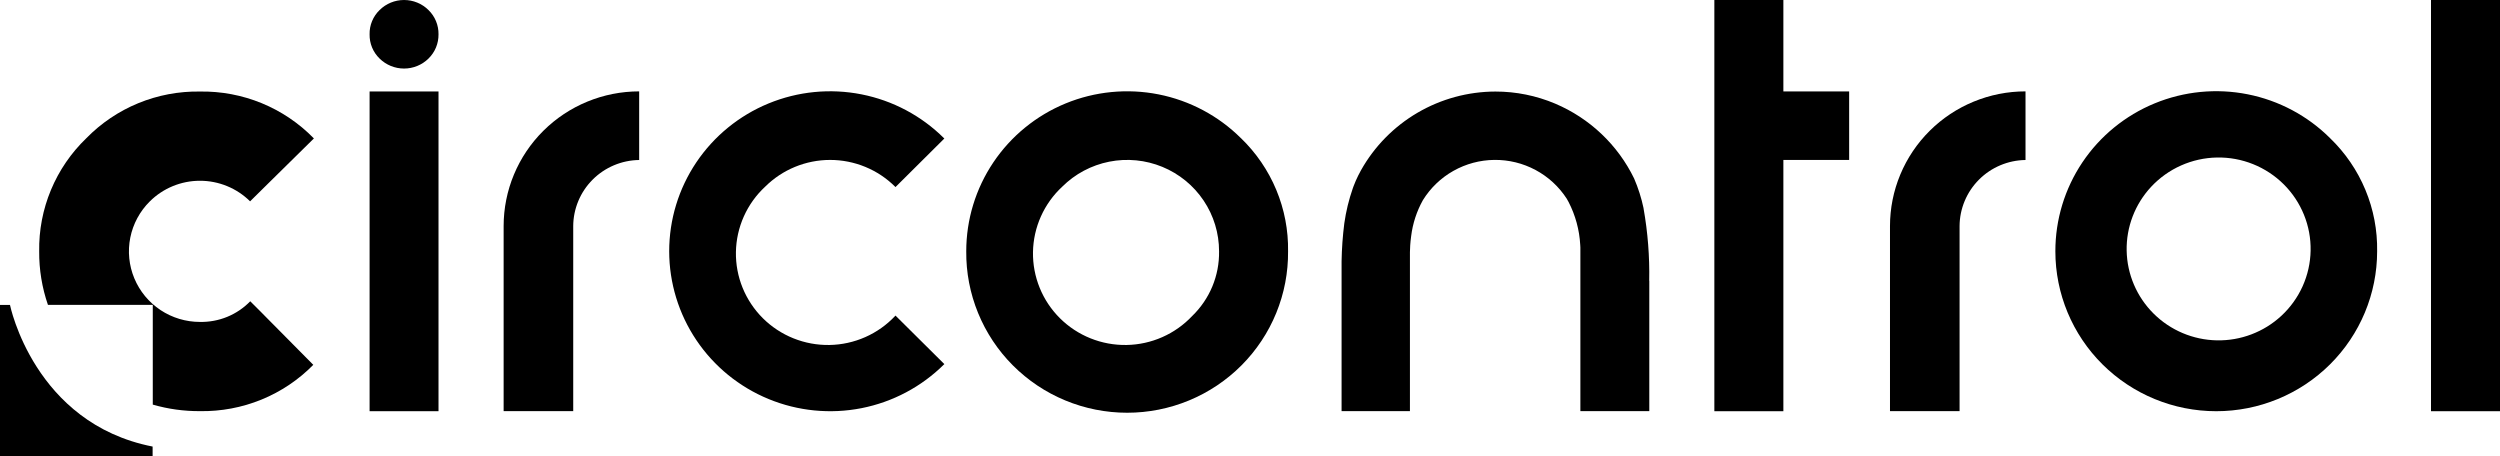
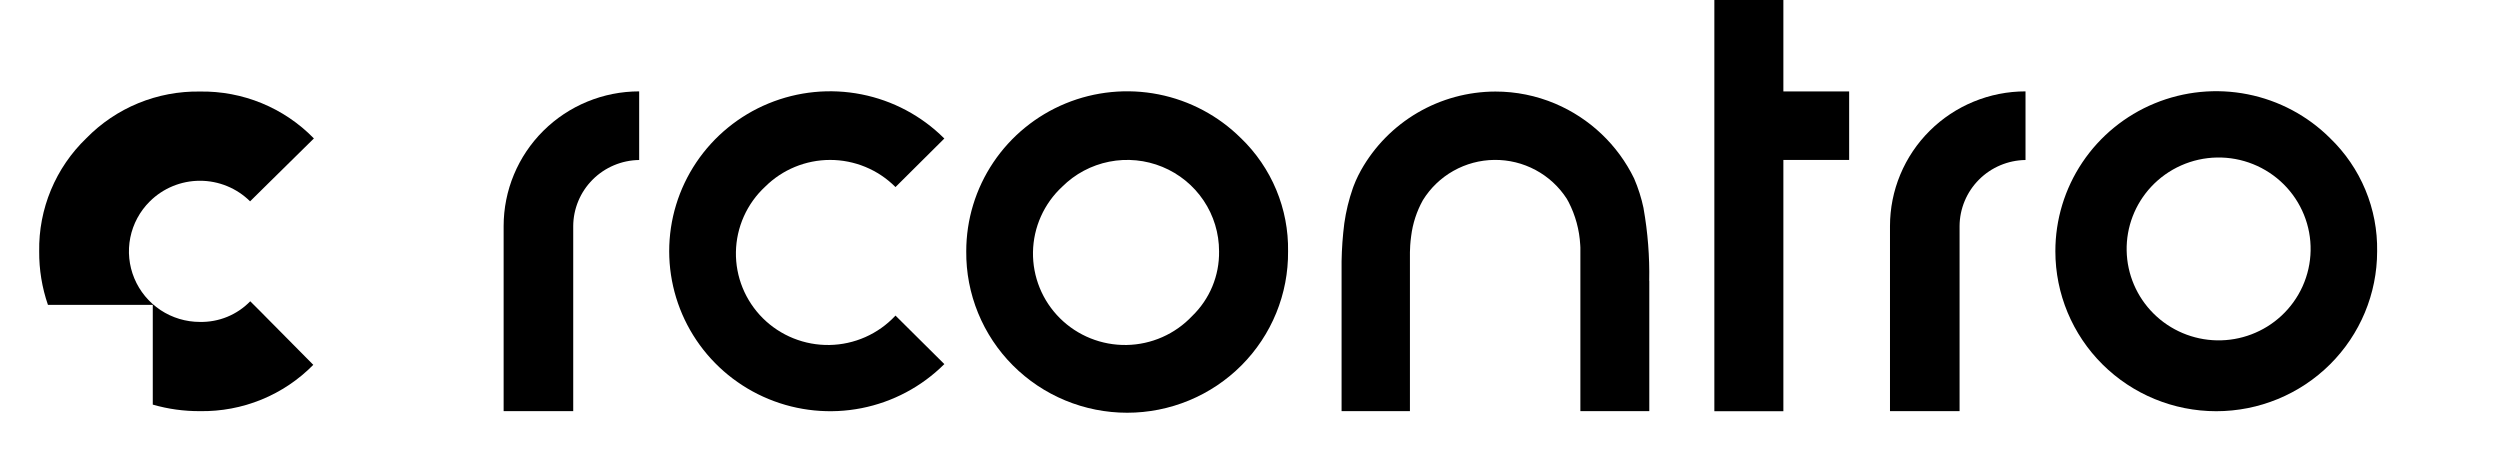
<svg xmlns="http://www.w3.org/2000/svg" width="252" height="46" viewBox="0 0 252 46" fill="none">
  <g clip-path="url(#clip0_1597_242)">
-     <path d="M37.255 41.451H44.202V9.217H37.255V41.451ZM43.191 1.012C42.538 0.364 41.652 -0 40.728 -0C39.805 -0 38.919 0.364 38.265 1.012C37.937 1.329 37.677 1.709 37.504 2.13C37.33 2.551 37.245 3.002 37.255 3.457C37.246 3.912 37.331 4.364 37.504 4.785C37.678 5.206 37.937 5.587 38.265 5.904C38.921 6.549 39.806 6.91 40.728 6.91C41.651 6.91 42.536 6.549 43.191 5.904C43.517 5.585 43.775 5.204 43.949 4.783C44.122 4.363 44.208 3.912 44.202 3.457C44.209 3.003 44.123 2.552 43.949 2.132C43.776 1.711 43.518 1.331 43.191 1.012Z" fill="black" />
    <path d="M90.231 31.849C89.381 32.753 88.358 33.478 87.221 33.98C86.083 34.483 84.856 34.753 83.612 34.774C82.367 34.795 81.131 34.567 79.978 34.103C78.824 33.64 77.775 32.95 76.895 32.076C76.016 31.201 75.322 30.159 74.855 29.012C74.389 27.866 74.159 26.637 74.181 25.401C74.202 24.164 74.474 22.944 74.979 21.814C75.485 20.684 76.214 19.666 77.124 18.822C77.984 17.966 79.005 17.287 80.13 16.823C81.254 16.36 82.46 16.121 83.677 16.121C84.895 16.121 86.1 16.36 87.225 16.823C88.349 17.287 89.371 17.966 90.231 18.822L90.262 18.859L95.191 13.96L95.15 13.926C92.881 11.67 89.99 10.133 86.842 9.511C83.695 8.888 80.432 9.208 77.467 10.429C74.502 11.65 71.968 13.718 70.186 16.37C68.404 19.023 67.453 22.142 67.455 25.332C67.458 28.52 68.411 31.635 70.194 34.285C71.976 36.935 74.509 39.001 77.472 40.221C80.435 41.442 83.696 41.762 86.842 41.143C89.988 40.523 92.879 38.991 95.15 36.739L95.191 36.702L90.262 31.808L90.231 31.849Z" fill="black" />
    <path d="M120.176 31.849C119.326 32.753 118.302 33.478 117.165 33.98C116.028 34.483 114.801 34.753 113.556 34.774C112.312 34.795 111.076 34.567 109.922 34.103C108.768 33.64 107.72 32.95 106.84 32.076C105.96 31.201 105.266 30.159 104.8 29.013C104.334 27.866 104.104 26.637 104.125 25.401C104.147 24.164 104.418 22.944 104.924 21.814C105.43 20.684 106.159 19.666 107.069 18.822C108.363 17.532 110.014 16.654 111.812 16.297C113.609 15.941 115.473 16.123 117.166 16.82C118.859 17.517 120.307 18.698 121.324 20.213C122.342 21.729 122.884 23.51 122.882 25.332C122.901 26.545 122.671 27.75 122.205 28.872C121.739 29.993 121.047 31.008 120.171 31.855M125.089 13.931C122.821 11.674 119.931 10.137 116.784 9.513C113.636 8.89 110.373 9.209 107.408 10.429C104.443 11.65 101.91 13.718 100.128 16.371C98.346 19.023 97.396 22.142 97.398 25.332C97.378 27.462 97.783 29.574 98.589 31.547C99.395 33.521 100.587 35.316 102.095 36.829C103.603 38.342 105.398 39.543 107.376 40.362C109.353 41.182 111.475 41.604 113.618 41.604C115.761 41.604 117.882 41.182 119.86 40.362C121.838 39.543 123.633 38.342 125.141 36.829C126.649 35.316 127.84 33.521 128.646 31.547C129.452 29.574 129.857 27.462 129.837 25.332C129.871 23.209 129.467 21.102 128.65 19.14C127.833 17.179 126.621 15.404 125.088 13.926" fill="black" />
    <path d="M229.946 31.849C228.187 33.471 225.864 34.352 223.465 34.308C221.066 34.263 218.777 33.296 217.081 31.609C215.384 29.922 214.411 27.648 214.367 25.263C214.322 22.879 215.21 20.57 216.842 18.822C217.69 17.914 218.714 17.185 219.853 16.679C220.991 16.173 222.22 15.9 223.467 15.877C224.713 15.854 225.952 16.081 227.108 16.545C228.265 17.009 229.315 17.7 230.197 18.576C231.078 19.452 231.773 20.497 232.239 21.646C232.706 22.795 232.934 24.026 232.91 25.265C232.887 26.504 232.613 27.726 232.103 28.857C231.594 29.988 230.86 31.006 229.946 31.849ZM234.871 13.926C232.604 11.667 229.713 10.128 226.564 9.504C223.416 8.88 220.152 9.199 217.186 10.421C214.22 11.642 211.686 13.711 209.905 16.366C208.124 19.021 207.176 22.141 207.181 25.332C207.181 29.607 208.889 33.706 211.931 36.729C214.972 39.752 219.097 41.45 223.398 41.45C227.699 41.45 231.824 39.752 234.865 36.729C237.906 33.706 239.615 29.607 239.615 25.332C239.651 23.209 239.249 21.102 238.433 19.14C237.617 17.178 236.405 15.403 234.871 13.926Z" fill="black" />
-     <path d="M252.001 0H245.045V41.45H252.001V0Z" fill="black" />
    <path d="M186.394 9.217V16.122H179.764V41.451H172.807V0H179.764V9.217H186.394Z" fill="black" />
    <path d="M64.428 9.211V16.128C62.662 16.152 60.977 16.864 59.734 18.11C58.491 19.357 57.79 21.038 57.781 22.792V41.444H50.766V22.789C50.766 21.006 51.119 19.241 51.806 17.593C52.492 15.946 53.499 14.449 54.767 13.188C56.036 11.927 57.542 10.927 59.2 10.245C60.857 9.562 62.634 9.211 64.428 9.211Z" fill="black" />
    <path d="M204.172 9.211V16.128C202.406 16.152 200.721 16.864 199.478 18.11C198.235 19.357 197.534 21.038 197.525 22.792V41.444H190.511V22.789C190.511 21.006 190.864 19.241 191.551 17.593C192.237 15.946 193.243 14.449 194.512 13.188C195.78 11.927 197.286 10.927 198.944 10.245C200.601 9.562 202.378 9.211 204.172 9.211Z" fill="black" />
    <path d="M26.903 32.054L31.58 36.776C30.095 38.286 28.316 39.478 26.352 40.281C24.387 41.083 22.278 41.478 20.155 41.443C18.546 41.453 16.944 41.231 15.4 40.785V30.73H4.832C4.234 28.994 3.936 27.17 3.95 25.335C3.916 23.214 4.319 21.108 5.135 19.148C5.951 17.188 7.163 15.415 8.696 13.939C10.181 12.416 11.965 11.213 13.936 10.402C15.908 9.592 18.026 9.192 20.159 9.227C22.293 9.192 24.411 9.592 26.383 10.402C28.355 11.213 30.139 12.416 31.625 13.939L31.642 13.953L26.903 18.622L25.209 20.295C23.867 18.965 22.047 18.219 20.151 18.221C18.255 18.222 16.437 18.972 15.097 20.305C14.095 21.3 13.411 22.567 13.134 23.948C12.857 25.328 12.999 26.76 13.541 28.06C14.083 29.361 15.001 30.472 16.179 31.254C17.358 32.035 18.743 32.452 20.159 32.45C21.102 32.468 22.039 32.293 22.91 31.935C23.782 31.577 24.569 31.043 25.224 30.368L25.592 30.736L25.96 31.103L26.298 31.44L26.903 32.054Z" fill="black" />
-     <path d="M15.384 45.013V46.006H0V30.738H1.007C1.007 30.738 3.424 42.666 15.384 45.013Z" fill="black" />
    <path d="M166.249 28.301V41.444H159.302V24.939C159.302 24.853 159.292 24.763 159.287 24.672C159.204 23.172 158.805 21.706 158.117 20.368C158.083 20.304 158.047 20.241 158.01 20.179C157.98 20.127 157.951 20.076 157.926 20.026C157.142 18.814 156.062 17.82 154.787 17.137C153.511 16.453 152.082 16.103 150.633 16.118C149.184 16.133 147.763 16.514 146.503 17.224C145.242 17.934 144.184 18.951 143.426 20.179C142.802 21.3 142.401 22.53 142.244 23.802C142.198 24.131 142.168 24.441 142.149 24.725C142.132 24.982 142.124 25.217 142.121 25.424C142.121 25.549 142.121 25.664 142.121 25.766V41.444H135.231V26.341C135.253 25.058 135.344 23.776 135.507 22.503C135.677 21.304 135.964 20.124 136.363 18.979C136.39 18.906 136.417 18.838 136.444 18.758C136.582 18.393 136.738 18.035 136.912 17.686L136.938 17.637C136.995 17.526 137.053 17.416 137.113 17.308V17.299L137.137 17.257L137.197 17.147C138.544 14.752 140.508 12.755 142.887 11.363C145.267 9.971 147.977 9.234 150.738 9.228C152.807 9.227 154.856 9.64 156.76 10.445C160.243 11.921 163.07 14.601 164.718 17.988C165.134 18.953 165.452 19.957 165.67 20.984V21.007C166.098 23.418 166.289 25.864 166.24 28.311" fill="black" />
  </g>
  <defs>
    <clipPath id="clip0_1597_242">
      <rect width="252" height="46" fill="white" />
    </clipPath>
  </defs>
</svg>